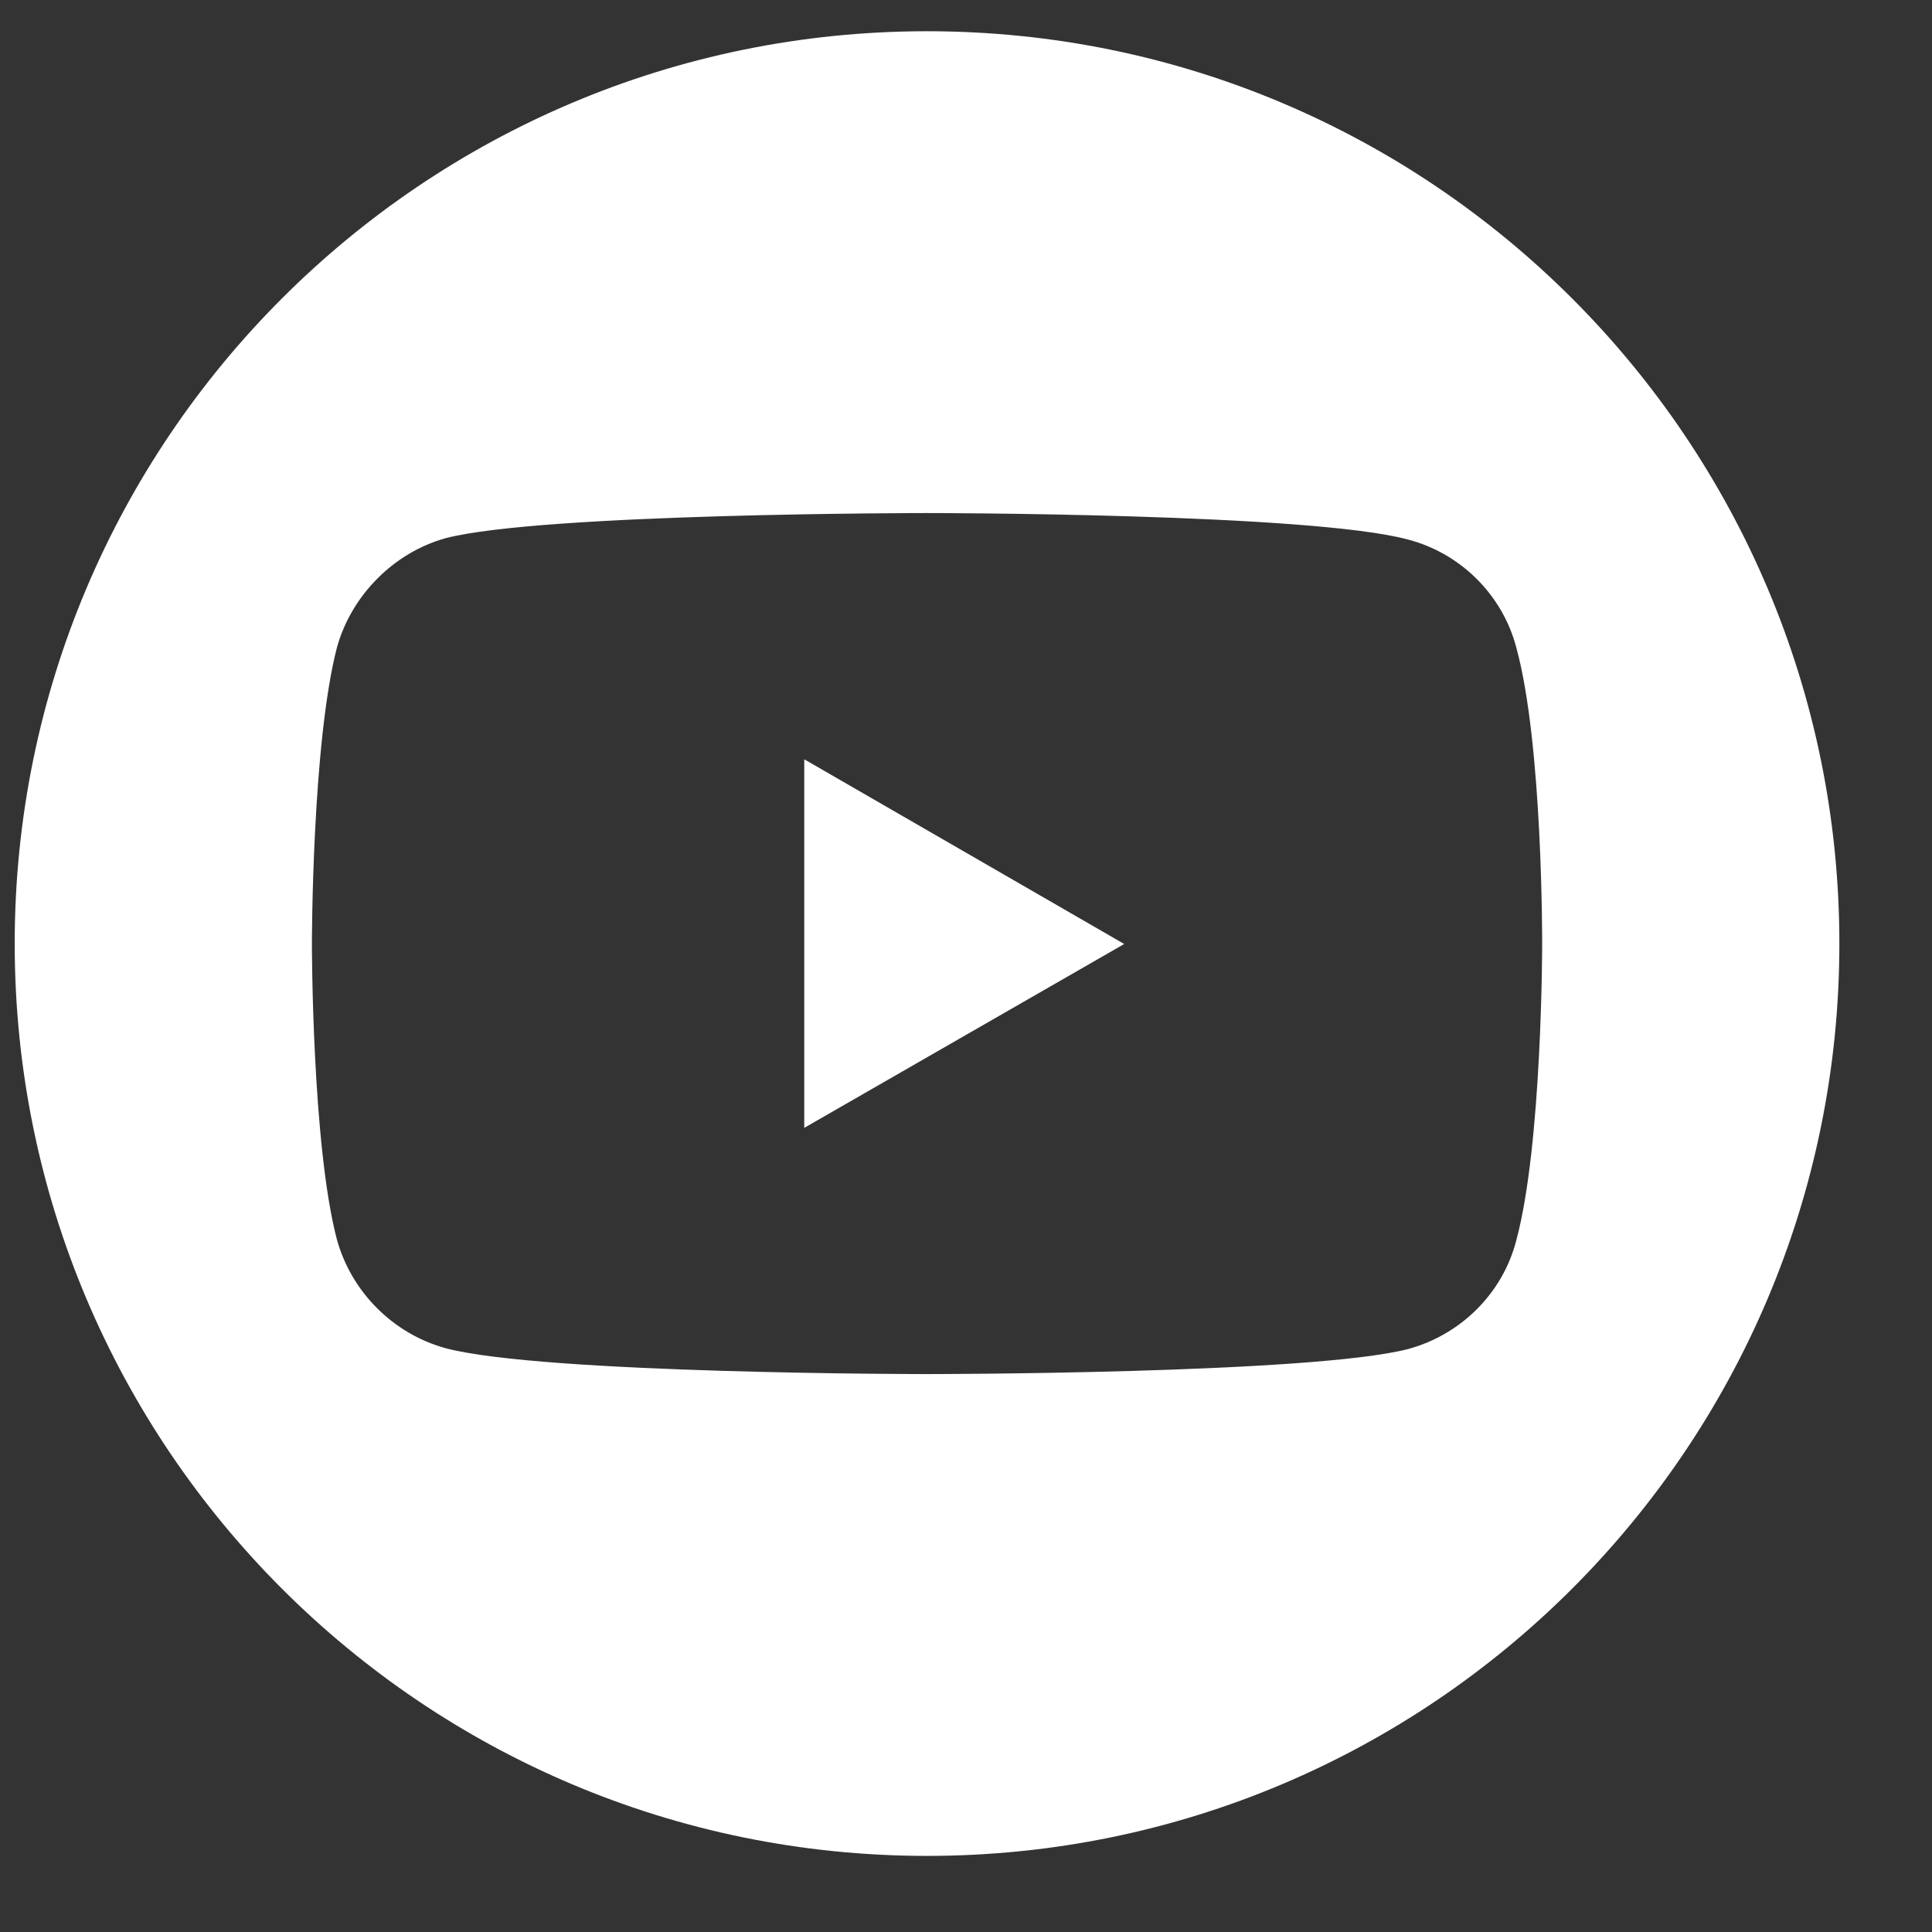
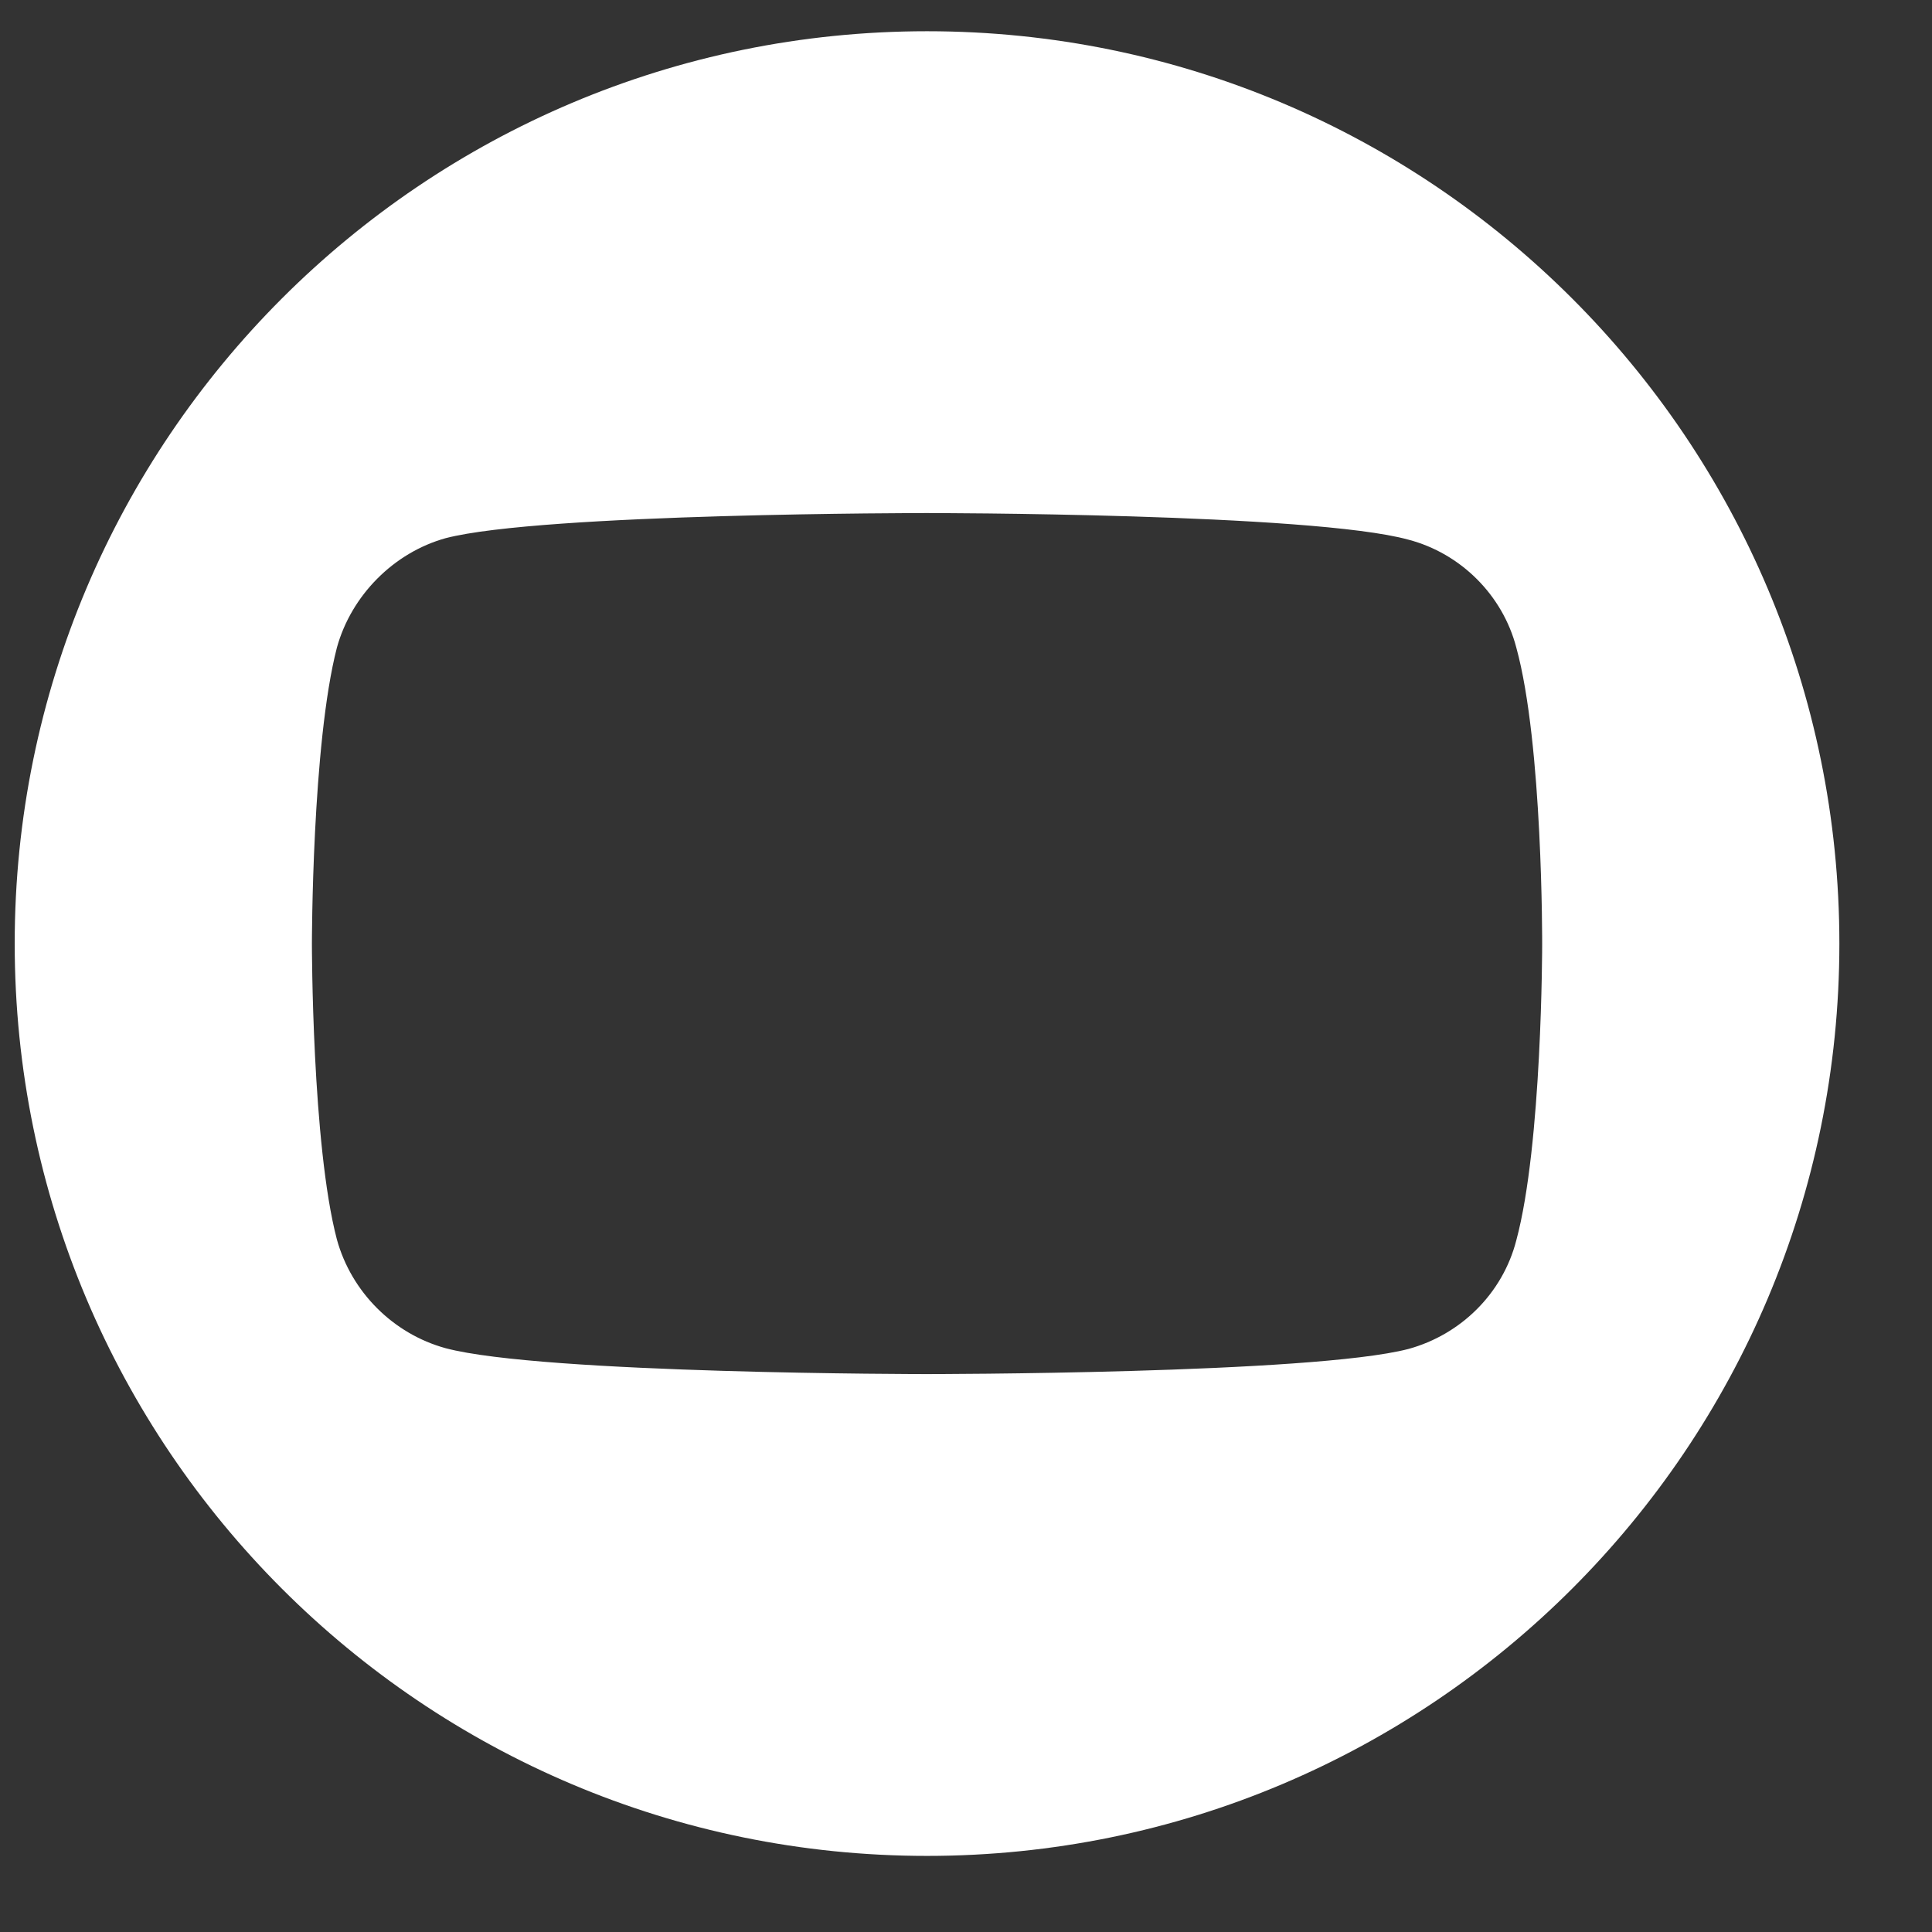
<svg xmlns="http://www.w3.org/2000/svg" width="18" height="18" viewBox="0 0 18 18" fill="none">
  <rect x="0" y="0" width="18" height="18" fill="#333333" stroke="none" />
-   <path fill-rule="evenodd" clip-rule="evenodd" d="M8.637 0.291C13.331 0.291 17.137 4.097 17.137 8.791C17.137 13.485 13.331 17.291 8.637 17.291C3.942 17.291 0.137 13.485 0.137 8.791C0.137 4.097 3.942 0.291 8.637 0.291ZM4.152 5.014C5.051 4.78 8.633 4.78 8.633 4.78C8.633 4.78 12.223 4.78 13.122 5.028C13.61 5.156 14 5.545 14.127 6.033C14.375 6.933 14.368 8.802 14.368 8.802C14.368 8.802 14.368 10.664 14.127 11.556C14 12.051 13.61 12.434 13.122 12.568C12.223 12.802 8.633 12.802 8.633 12.802C8.633 12.802 5.058 12.802 4.152 12.561C3.663 12.427 3.274 12.037 3.139 11.549C2.906 10.664 2.906 8.795 2.906 8.795C2.906 8.795 2.906 6.933 3.139 6.033C3.274 5.545 3.67 5.148 4.152 5.014ZM10.474 8.795L7.493 7.074V10.508L10.474 8.795Z" fill="white" />
+   <path fill-rule="evenodd" clip-rule="evenodd" d="M8.637 0.291C13.331 0.291 17.137 4.097 17.137 8.791C17.137 13.485 13.331 17.291 8.637 17.291C3.942 17.291 0.137 13.485 0.137 8.791C0.137 4.097 3.942 0.291 8.637 0.291ZM4.152 5.014C5.051 4.78 8.633 4.78 8.633 4.78C8.633 4.78 12.223 4.78 13.122 5.028C13.61 5.156 14 5.545 14.127 6.033C14.375 6.933 14.368 8.802 14.368 8.802C14.368 8.802 14.368 10.664 14.127 11.556C14 12.051 13.61 12.434 13.122 12.568C12.223 12.802 8.633 12.802 8.633 12.802C8.633 12.802 5.058 12.802 4.152 12.561C3.663 12.427 3.274 12.037 3.139 11.549C2.906 10.664 2.906 8.795 2.906 8.795C2.906 8.795 2.906 6.933 3.139 6.033C3.274 5.545 3.67 5.148 4.152 5.014ZM10.474 8.795V10.508L10.474 8.795Z" fill="white" />
</svg>